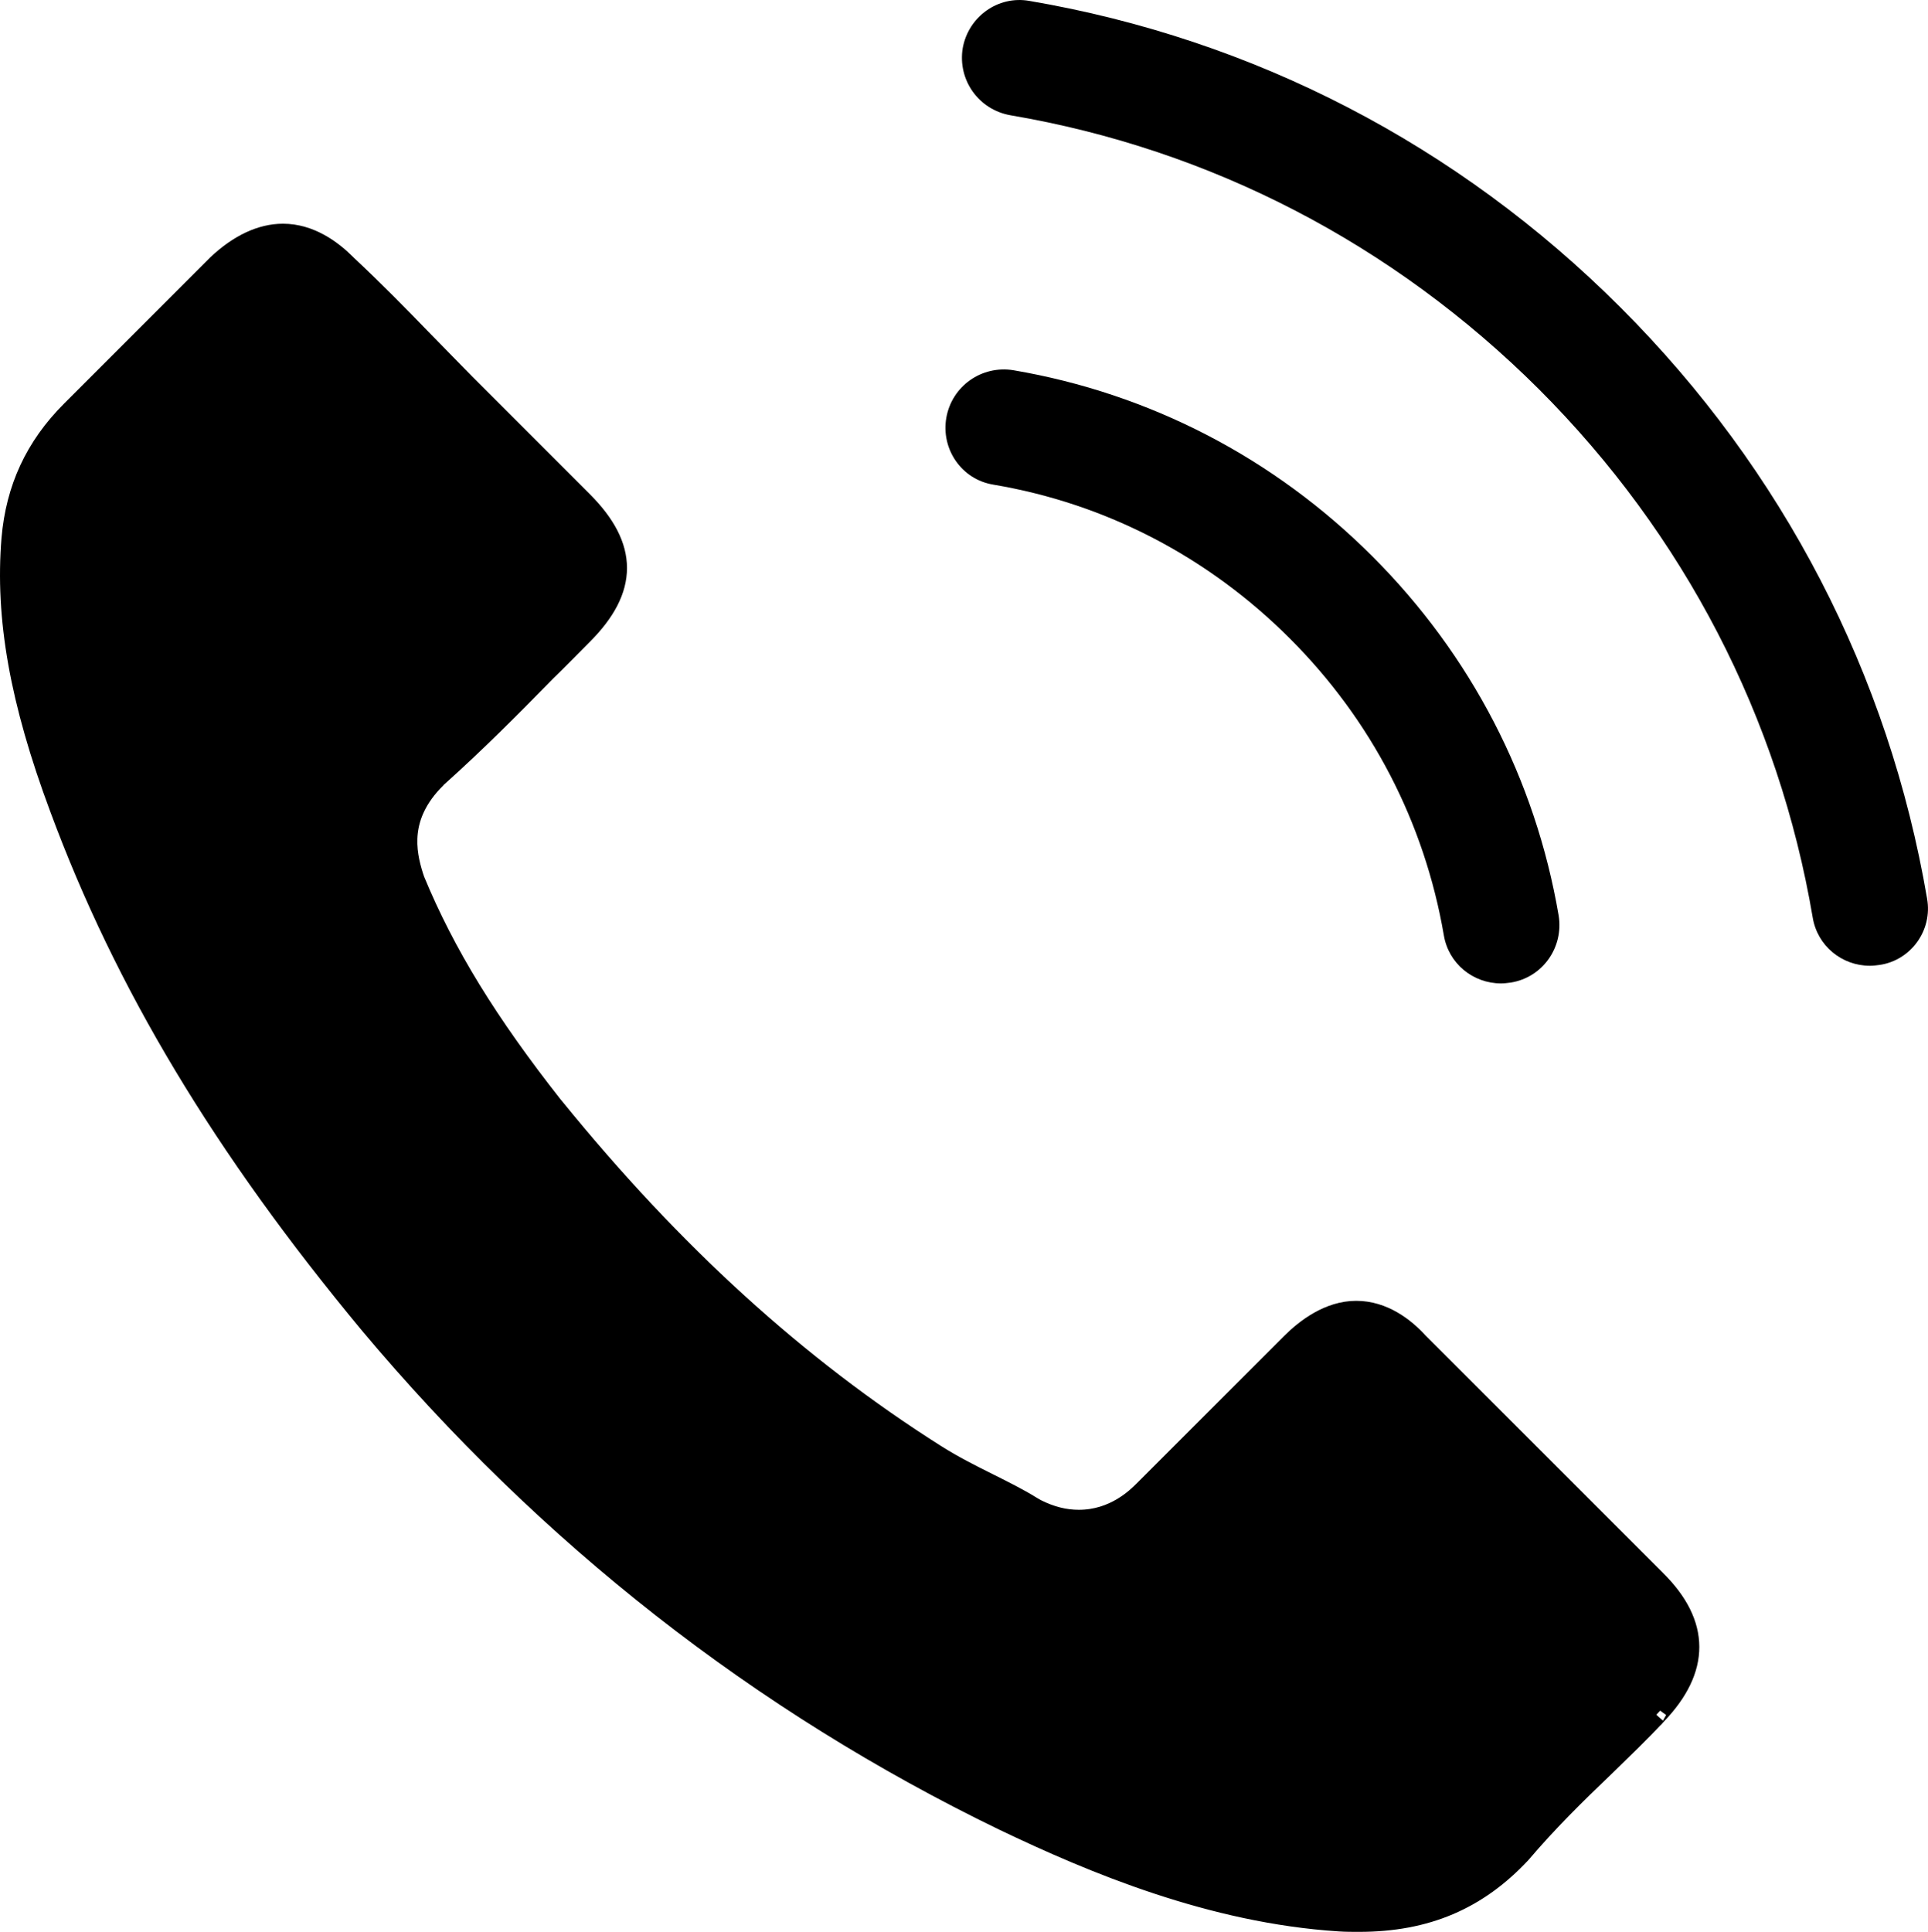
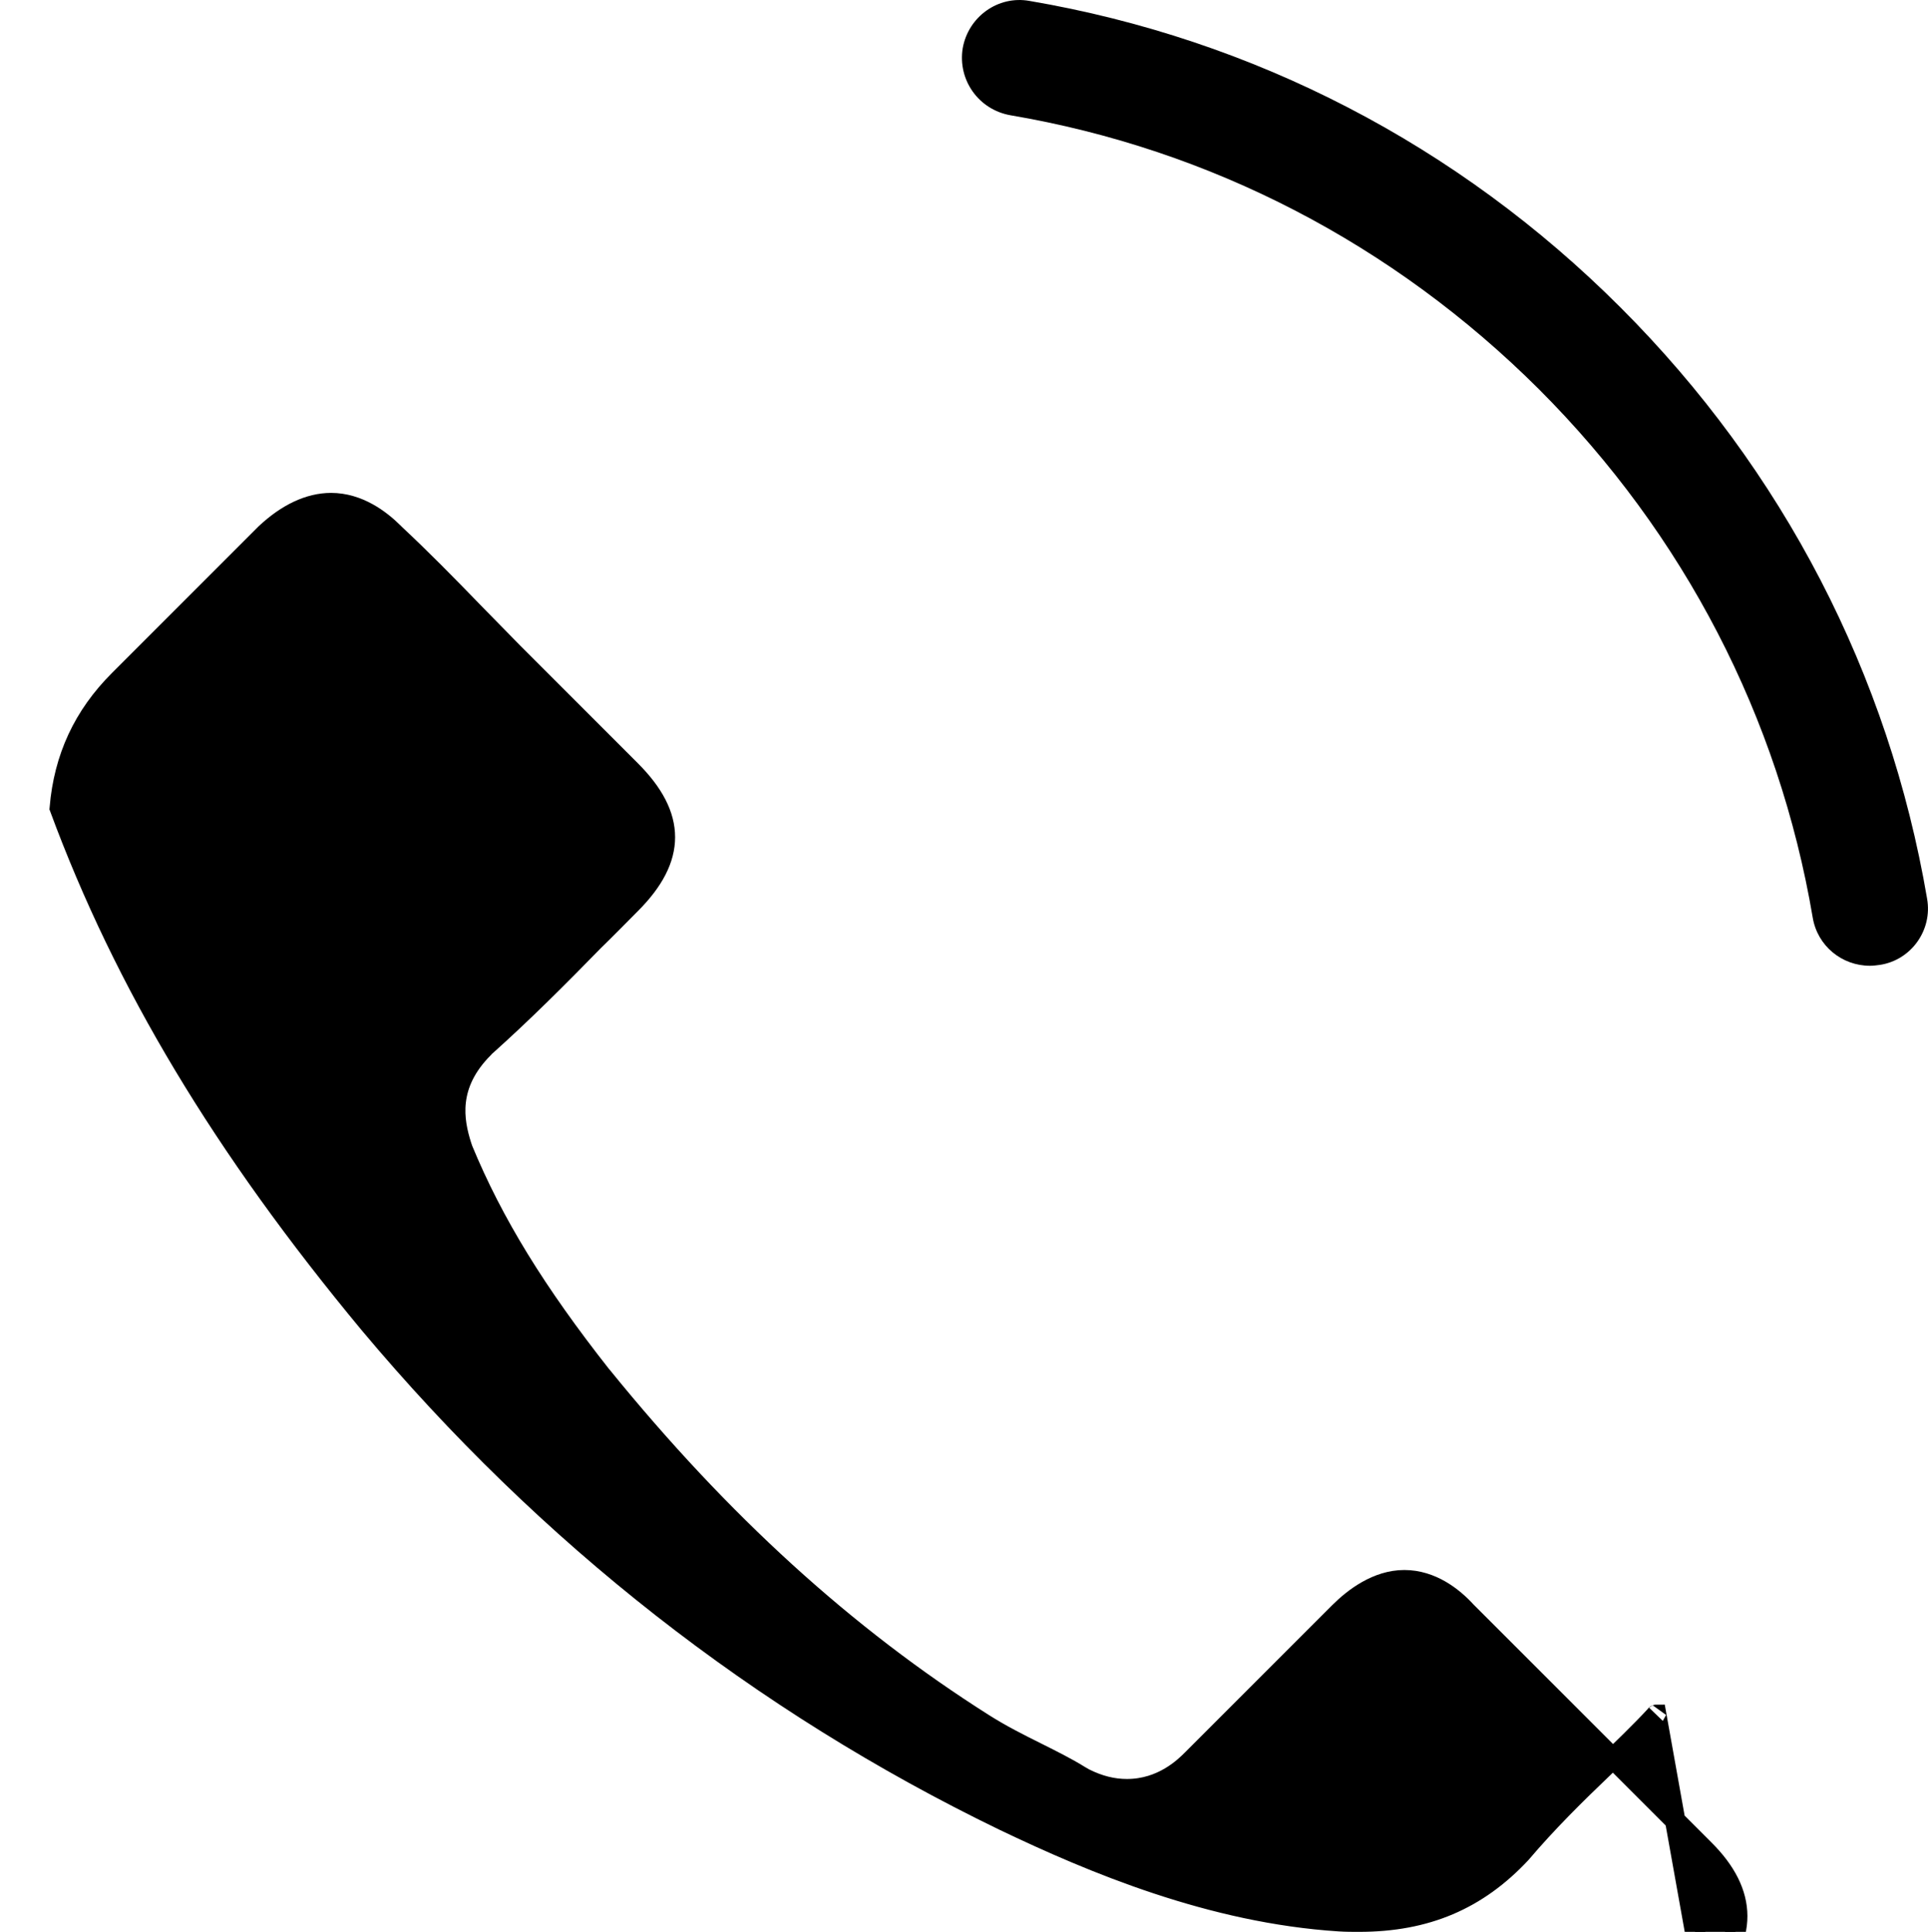
<svg xmlns="http://www.w3.org/2000/svg" id="Capa_1" data-name="Capa 1" viewBox="0 0 757.13 758.58">
  <defs>
    <style>
      .cls-1 {
        stroke: #000;
        stroke-miterlimit: 10;
        stroke-width: 8px;
      }
    </style>
  </defs>
-   <path d="M390.05,190.3c44.24,7.43,84.42,28.37,116.5,60.45s52.85,72.27,60.45,116.5c1.86,11.14,11.48,18.91,22.46,18.91,1.35,0,2.53-.17,3.88-.34,12.49-2.03,20.77-13.85,18.74-26.34-9.12-53.52-34.44-102.32-73.11-140.99s-87.46-63.99-140.99-73.11c-12.49-2.03-24.14,6.25-26.34,18.57s5.91,24.31,18.4,26.34Z" />
  <path d="M756.78,352.9c-15.03-88.14-56.56-168.34-120.39-232.16S492.37,15.37,404.23.35c-12.33-2.19-23.98,6.25-26.17,18.57-2.03,12.49,6.25,24.14,18.74,26.34,78.68,13.34,150.44,50.65,207.51,107.55,57.07,57.07,94.22,128.83,107.55,207.51,1.86,11.14,11.48,18.91,22.46,18.91,1.35,0,2.53-.17,3.88-.34,12.33-1.86,20.77-13.68,18.57-26Z" />
-   <path class="cls-1" d="M650.41,673.37c-.17,0-.17.17,0,0-6.58,7.09-13.34,13.51-20.6,20.6-10.97,10.47-22.12,21.44-32.59,33.77-17.05,18.24-37.15,26.85-63.49,26.85-2.53,0-5.23,0-7.77-.17-50.15-3.21-96.75-22.79-131.7-39.51-95.57-46.26-179.48-111.94-249.22-195.19-57.58-69.4-96.07-133.56-121.57-202.45C7.78,275.23,2.04,242.47,4.58,211.57c1.69-19.75,9.29-36.13,23.3-50.15l57.58-57.58c8.27-7.77,17.05-11.99,25.66-11.99,10.64,0,19.25,6.42,24.65,11.82.17.17.34.34.51.51,10.3,9.62,20.09,19.59,30.39,30.22,5.23,5.4,10.64,10.81,16.04,16.38l46.09,46.09c17.9,17.9,17.9,34.44,0,52.34-4.9,4.9-9.62,9.79-14.52,14.52-14.18,14.52-27.69,28.03-42.38,41.2-.34.34-.68.51-.84.84-14.52,14.52-11.82,28.7-8.78,38.33.17.51.34,1.01.51,1.52,11.99,29.04,28.87,56.39,54.54,88.98l.17.17c46.6,57.41,95.74,102.15,149.93,136.43,6.92,4.39,14.01,7.94,20.77,11.31,6.08,3.04,11.82,5.91,16.72,8.95.68.34,1.35.84,2.03,1.18,5.74,2.87,11.14,4.22,16.72,4.22,14.01,0,22.79-8.78,25.66-11.65l57.75-57.75c5.74-5.74,14.86-12.66,25.5-12.66s19.08,6.58,24.31,12.33l.34.34,93.03,93.03c17.39,17.22,17.39,34.95.17,52.85Z" />
+   <path class="cls-1" d="M650.41,673.37c-.17,0-.17.17,0,0-6.58,7.09-13.34,13.51-20.6,20.6-10.97,10.47-22.12,21.44-32.59,33.77-17.05,18.24-37.15,26.85-63.49,26.85-2.53,0-5.23,0-7.77-.17-50.15-3.21-96.75-22.79-131.7-39.51-95.57-46.26-179.48-111.94-249.22-195.19-57.58-69.4-96.07-133.56-121.57-202.45c1.69-19.75,9.29-36.13,23.3-50.15l57.58-57.58c8.27-7.77,17.05-11.99,25.66-11.99,10.64,0,19.25,6.42,24.65,11.82.17.17.34.34.51.51,10.3,9.62,20.09,19.59,30.39,30.22,5.23,5.4,10.64,10.81,16.04,16.38l46.09,46.09c17.9,17.9,17.9,34.44,0,52.34-4.9,4.9-9.62,9.79-14.52,14.52-14.18,14.52-27.69,28.03-42.38,41.2-.34.34-.68.51-.84.84-14.52,14.52-11.82,28.7-8.78,38.33.17.51.34,1.01.51,1.52,11.99,29.04,28.87,56.39,54.54,88.98l.17.17c46.6,57.41,95.74,102.15,149.93,136.43,6.92,4.39,14.01,7.94,20.77,11.31,6.08,3.04,11.82,5.91,16.72,8.95.68.34,1.35.84,2.03,1.18,5.74,2.87,11.14,4.22,16.72,4.22,14.01,0,22.79-8.78,25.66-11.65l57.75-57.75c5.74-5.74,14.86-12.66,25.5-12.66s19.08,6.58,24.31,12.33l.34.34,93.03,93.03c17.39,17.22,17.39,34.95.17,52.85Z" />
</svg>